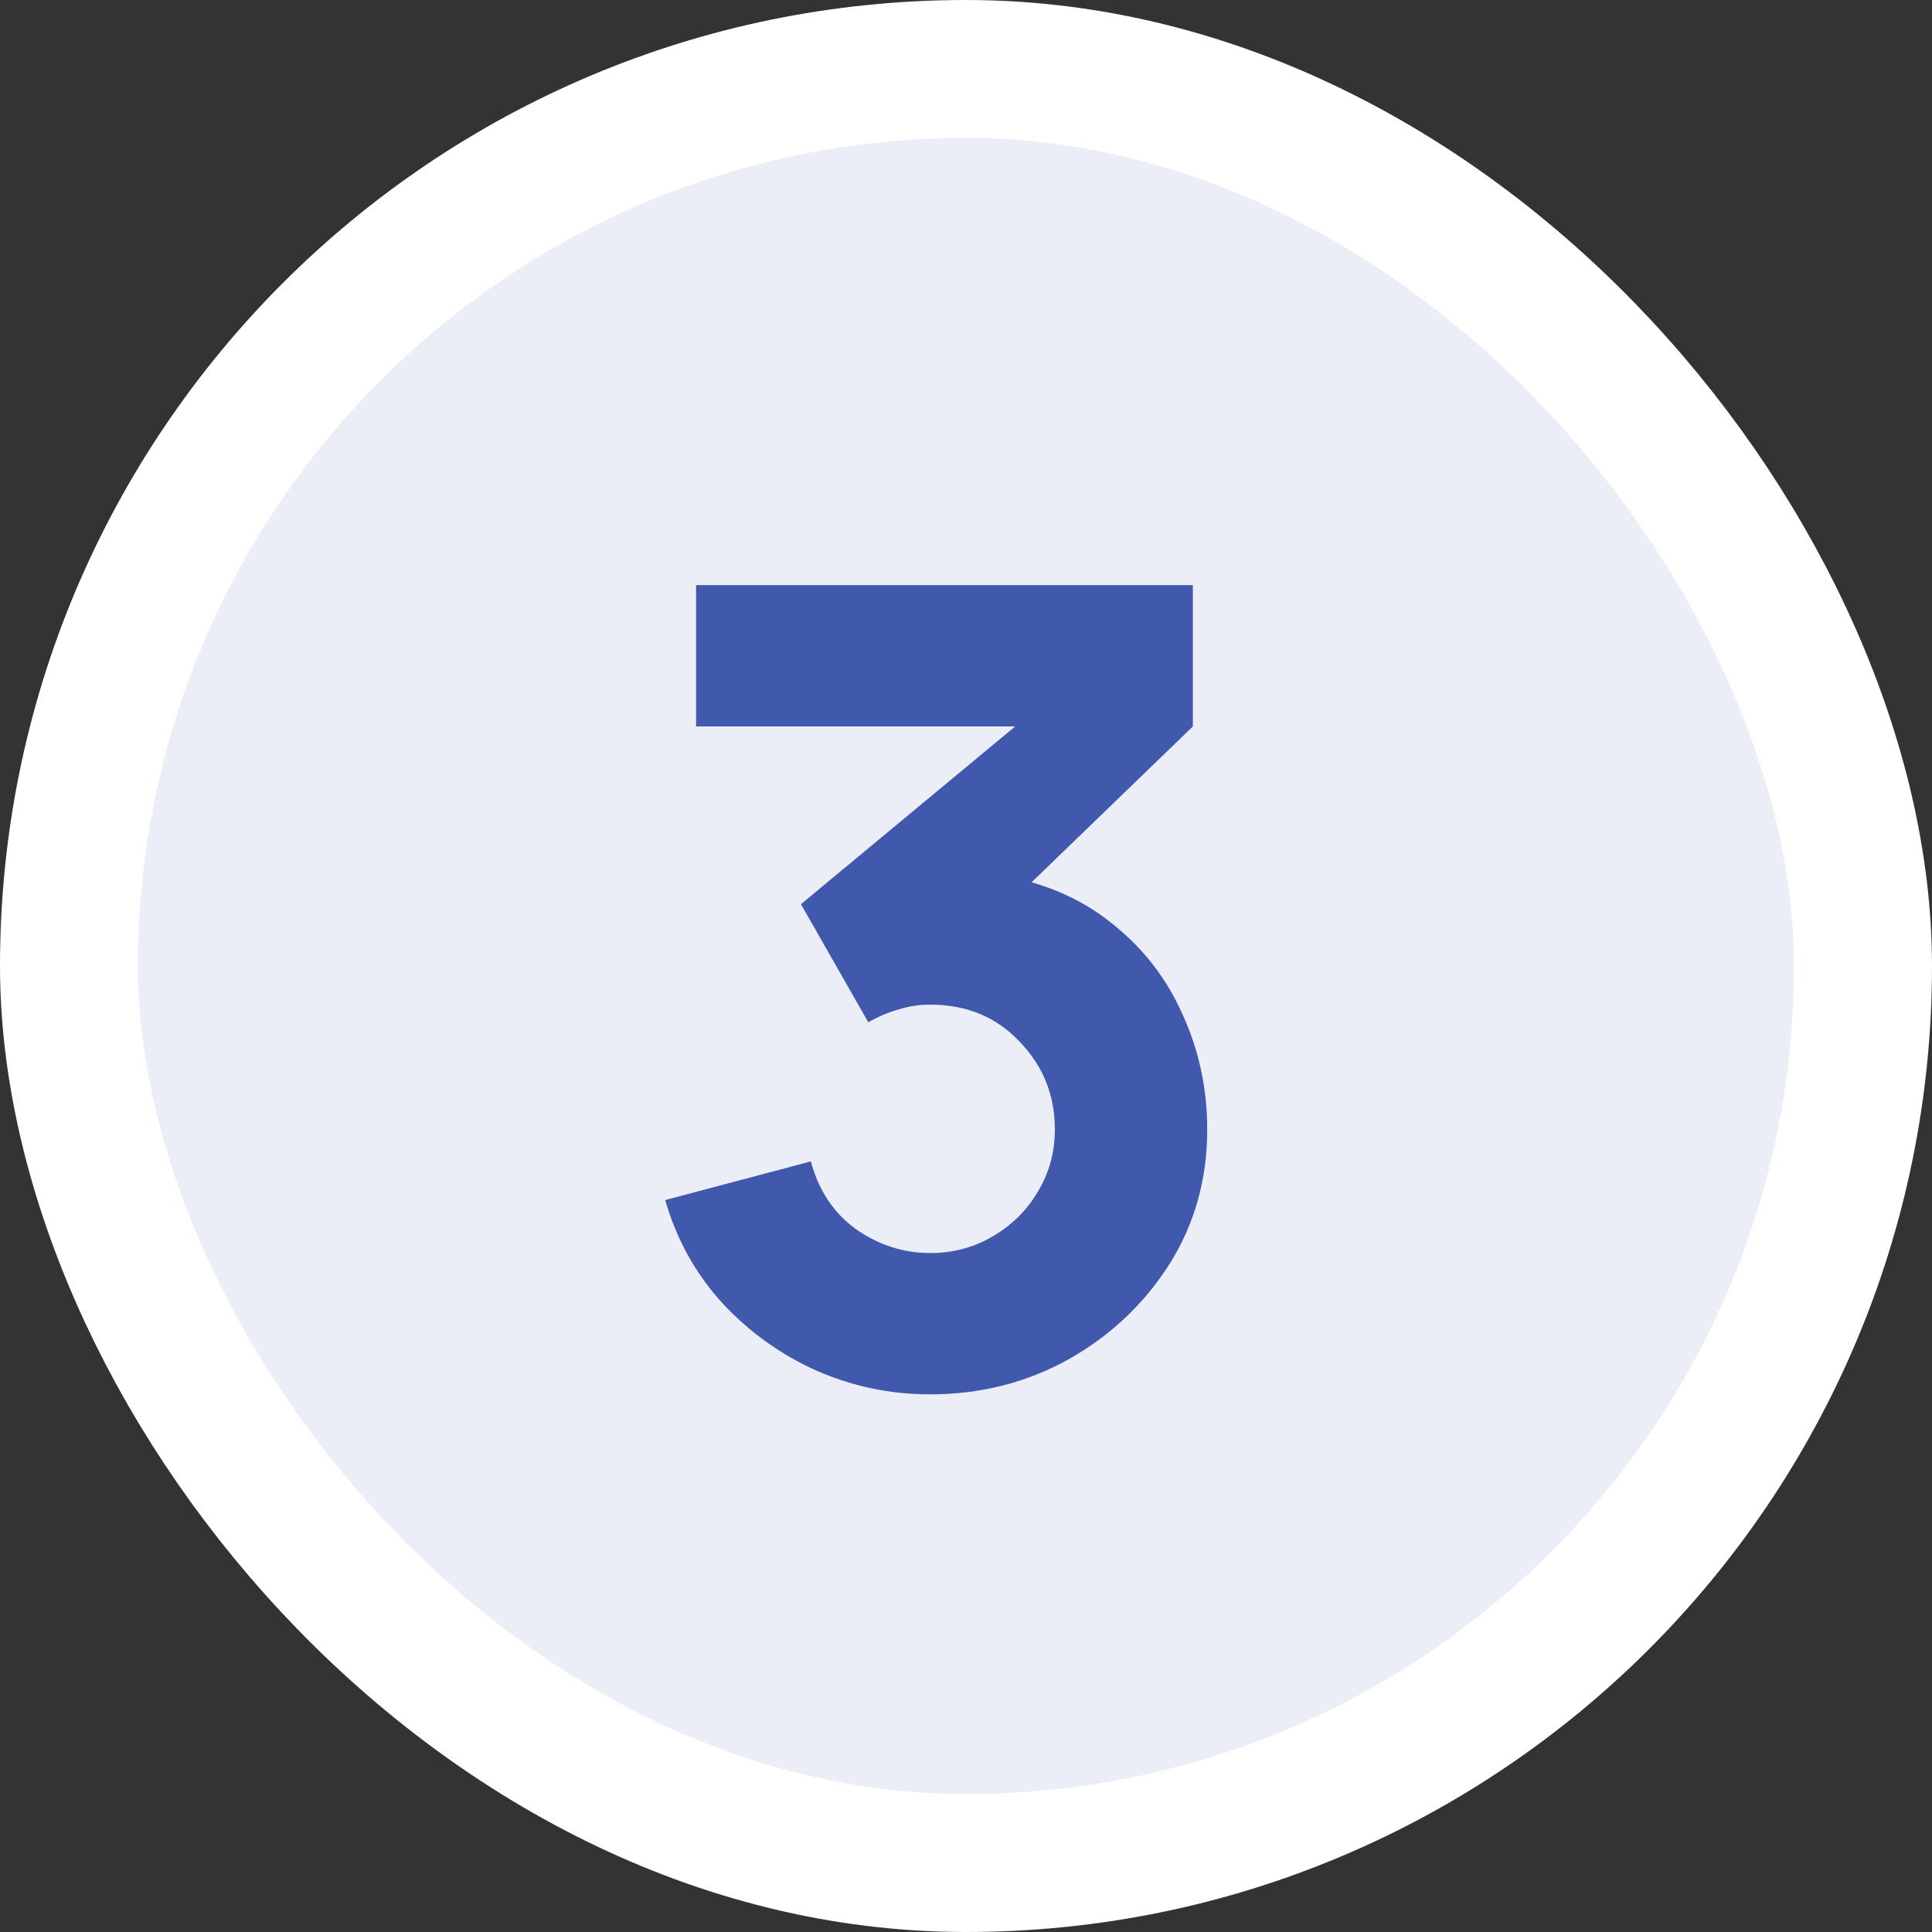
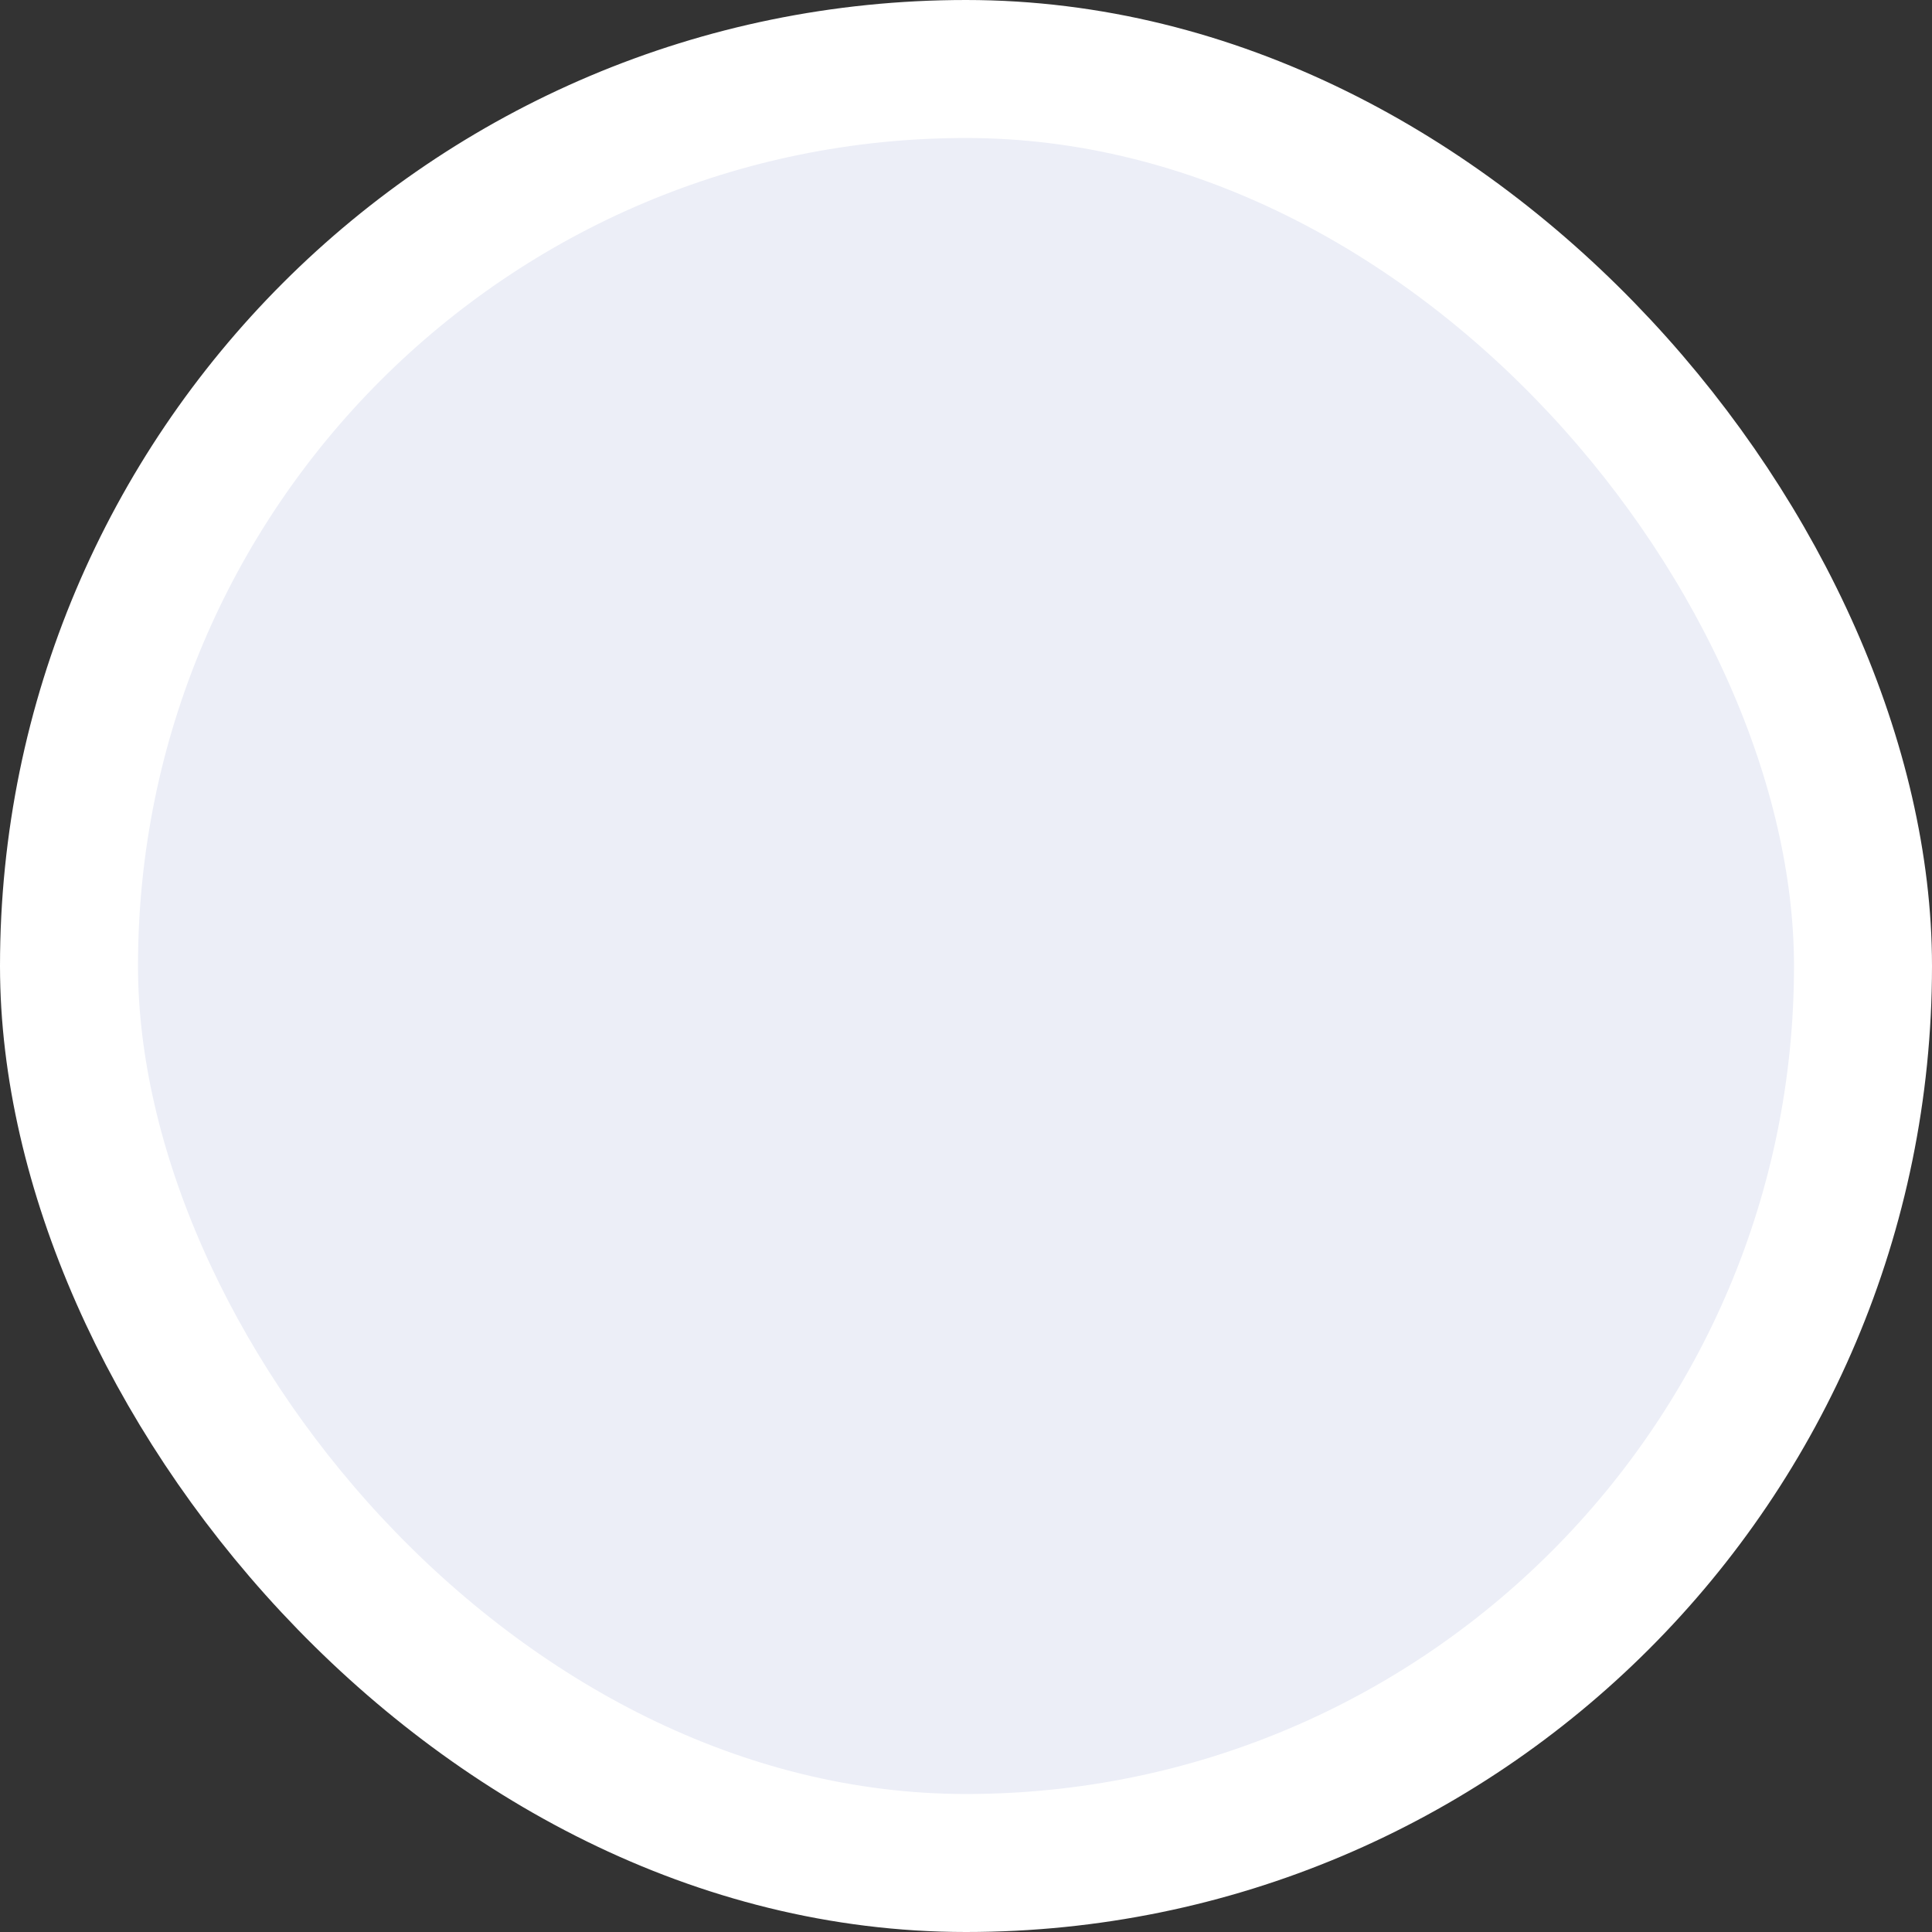
<svg xmlns="http://www.w3.org/2000/svg" width="84" height="84" viewBox="0 0 84 84" fill="none">
  <rect x="0" y="0" width="84" height="84" fill="#333333" stroke="none" />
  <rect x="3" y="3" width="78" height="78" rx="39" fill="#ECEEF7" />
-   <path d="M40.44 60.624C38.712 60.624 37.064 60.28 35.496 59.592C33.928 58.888 32.56 57.904 31.392 56.64C30.24 55.376 29.416 53.888 28.92 52.176L35.256 50.496C35.592 51.76 36.248 52.744 37.224 53.448C38.216 54.136 39.288 54.48 40.44 54.48C41.432 54.48 42.336 54.24 43.152 53.76C43.984 53.28 44.64 52.632 45.12 51.816C45.616 51 45.864 50.096 45.864 49.104C45.864 47.616 45.352 46.344 44.328 45.288C43.32 44.216 42.024 43.68 40.44 43.68C39.96 43.68 39.496 43.752 39.048 43.896C38.6 44.024 38.168 44.208 37.752 44.448L34.824 39.312L45.816 30.192L46.296 31.584H30.264V25.44H51.864V31.584L43.32 39.84L43.272 38.016C45.256 38.32 46.928 39.016 48.288 40.104C49.664 41.176 50.704 42.504 51.408 44.088C52.128 45.656 52.488 47.328 52.488 49.104C52.488 51.28 51.936 53.24 50.832 54.984C49.728 56.712 48.264 58.088 46.44 59.112C44.616 60.12 42.616 60.624 40.44 60.624Z" fill="#4059AD" />
  <rect x="3" y="3" width="78" height="78" rx="39" stroke="white" stroke-width="6" />
</svg>